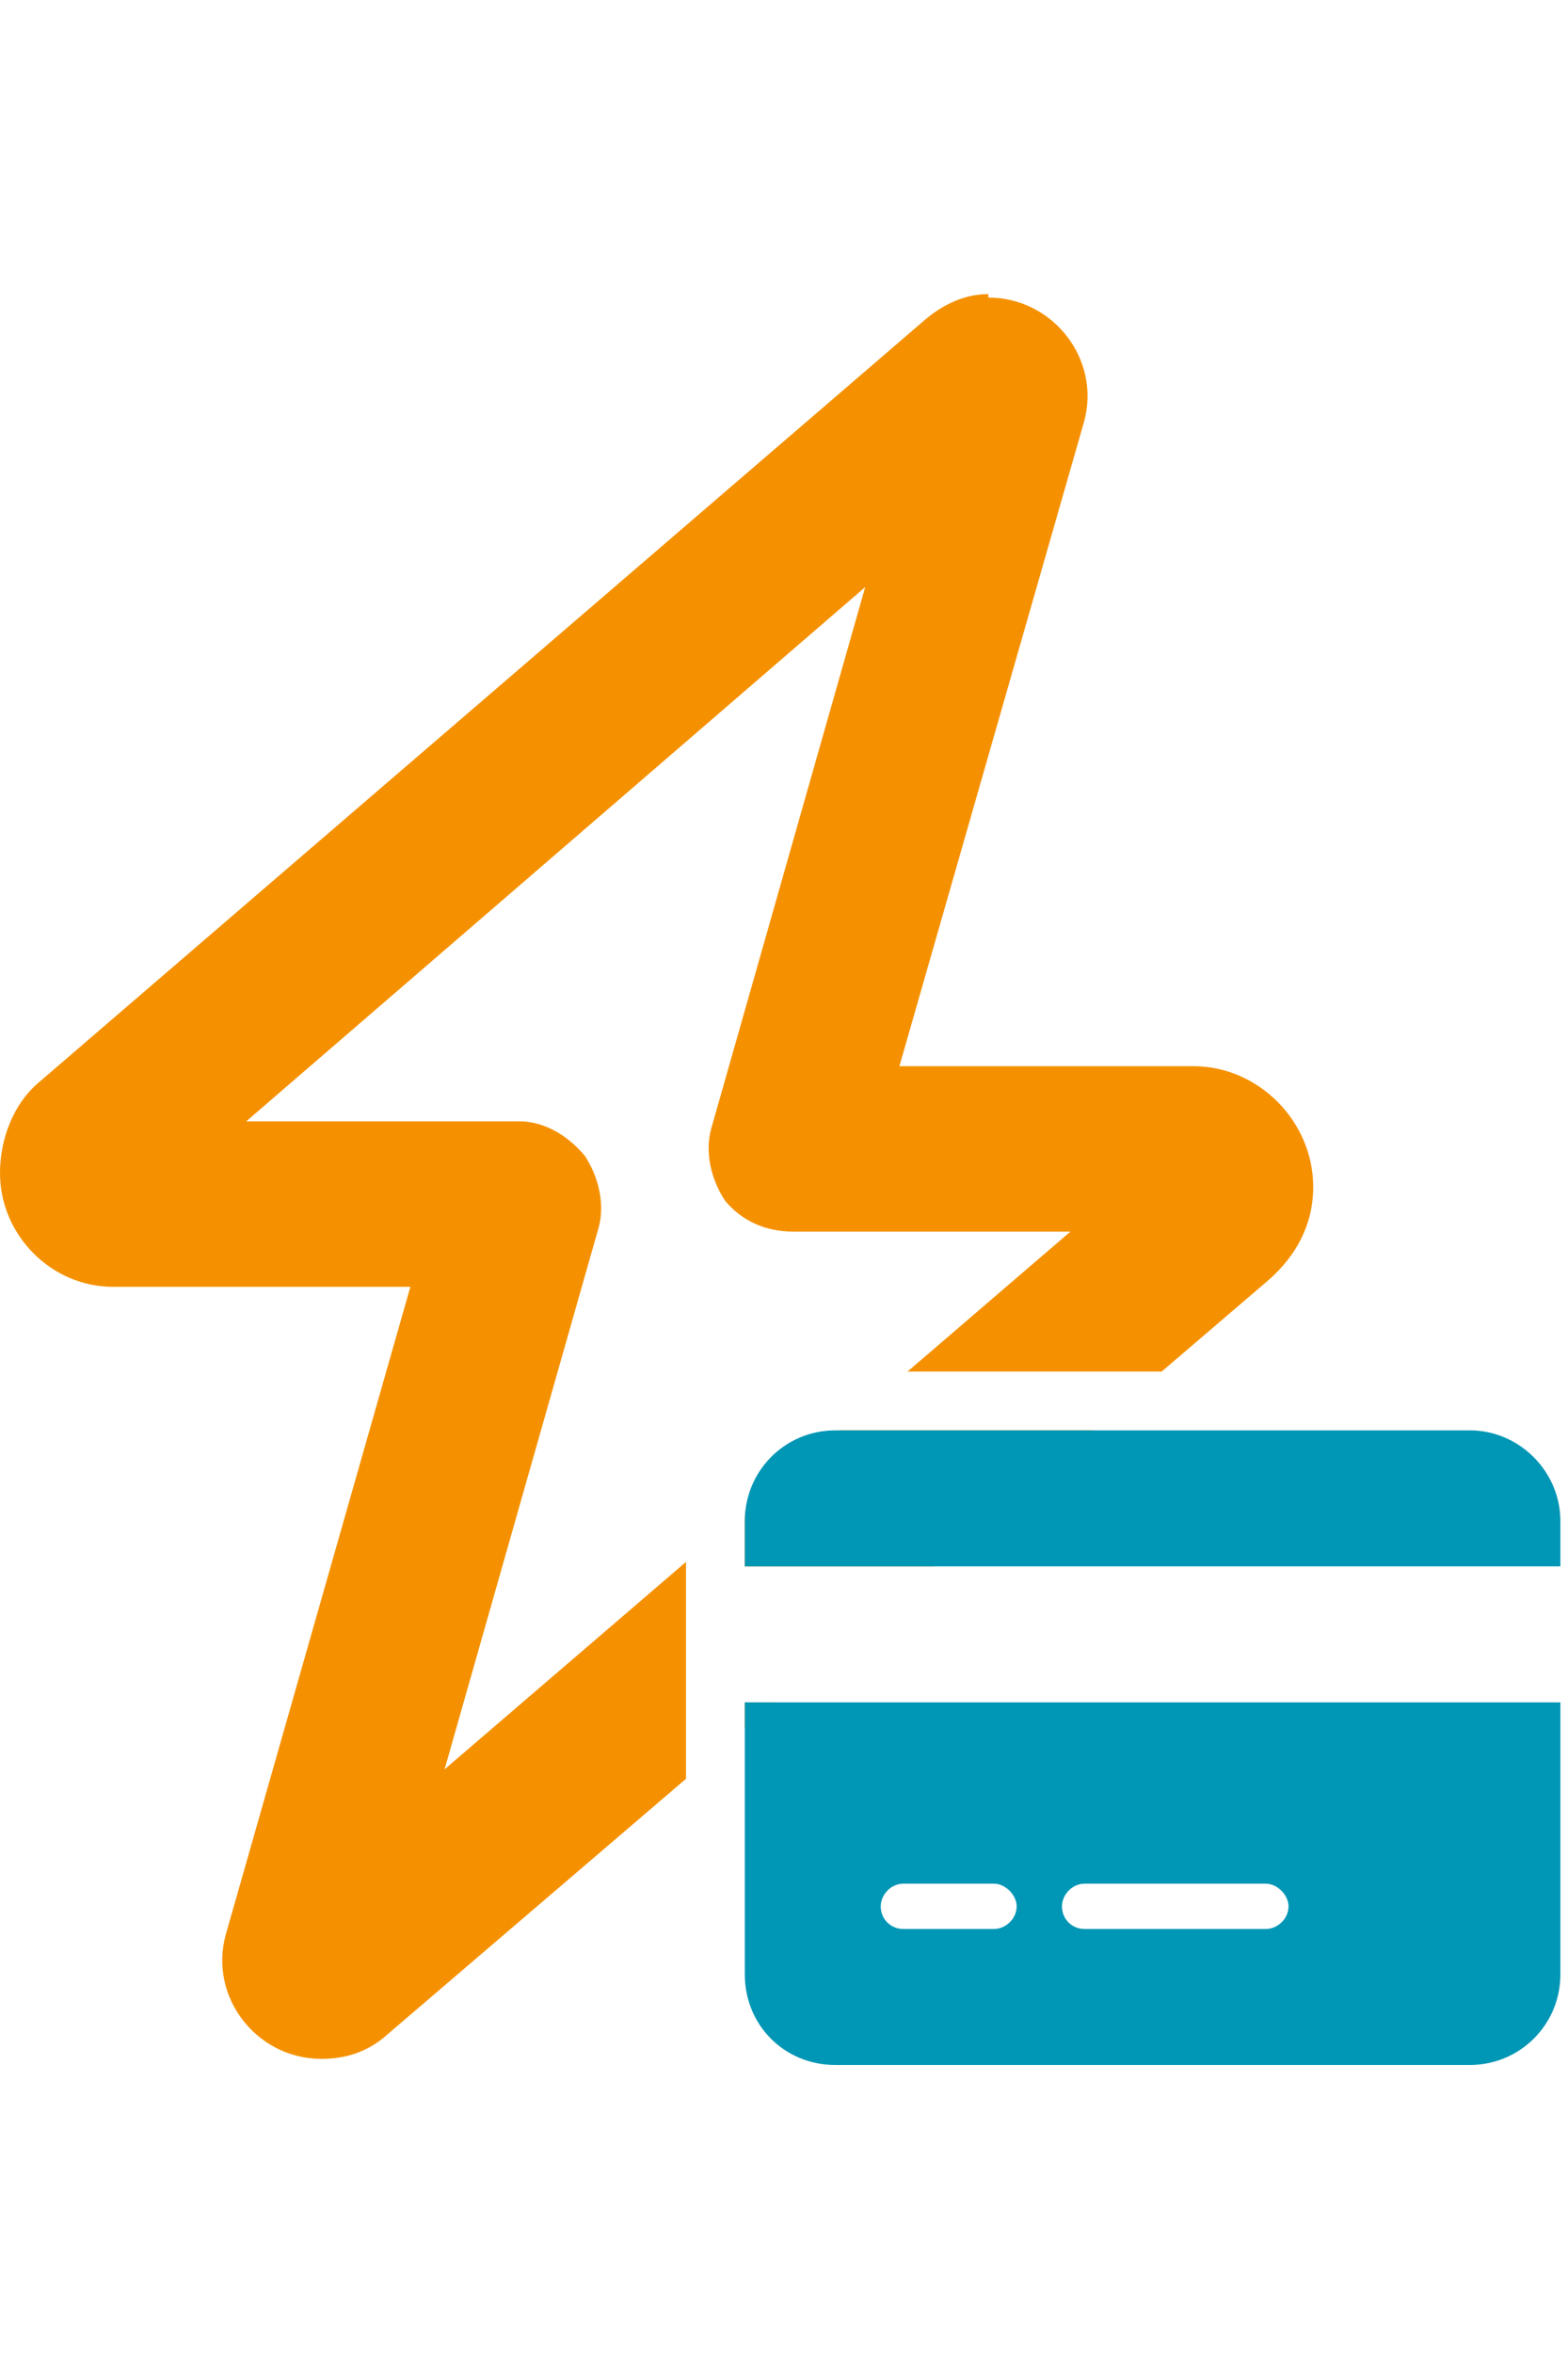
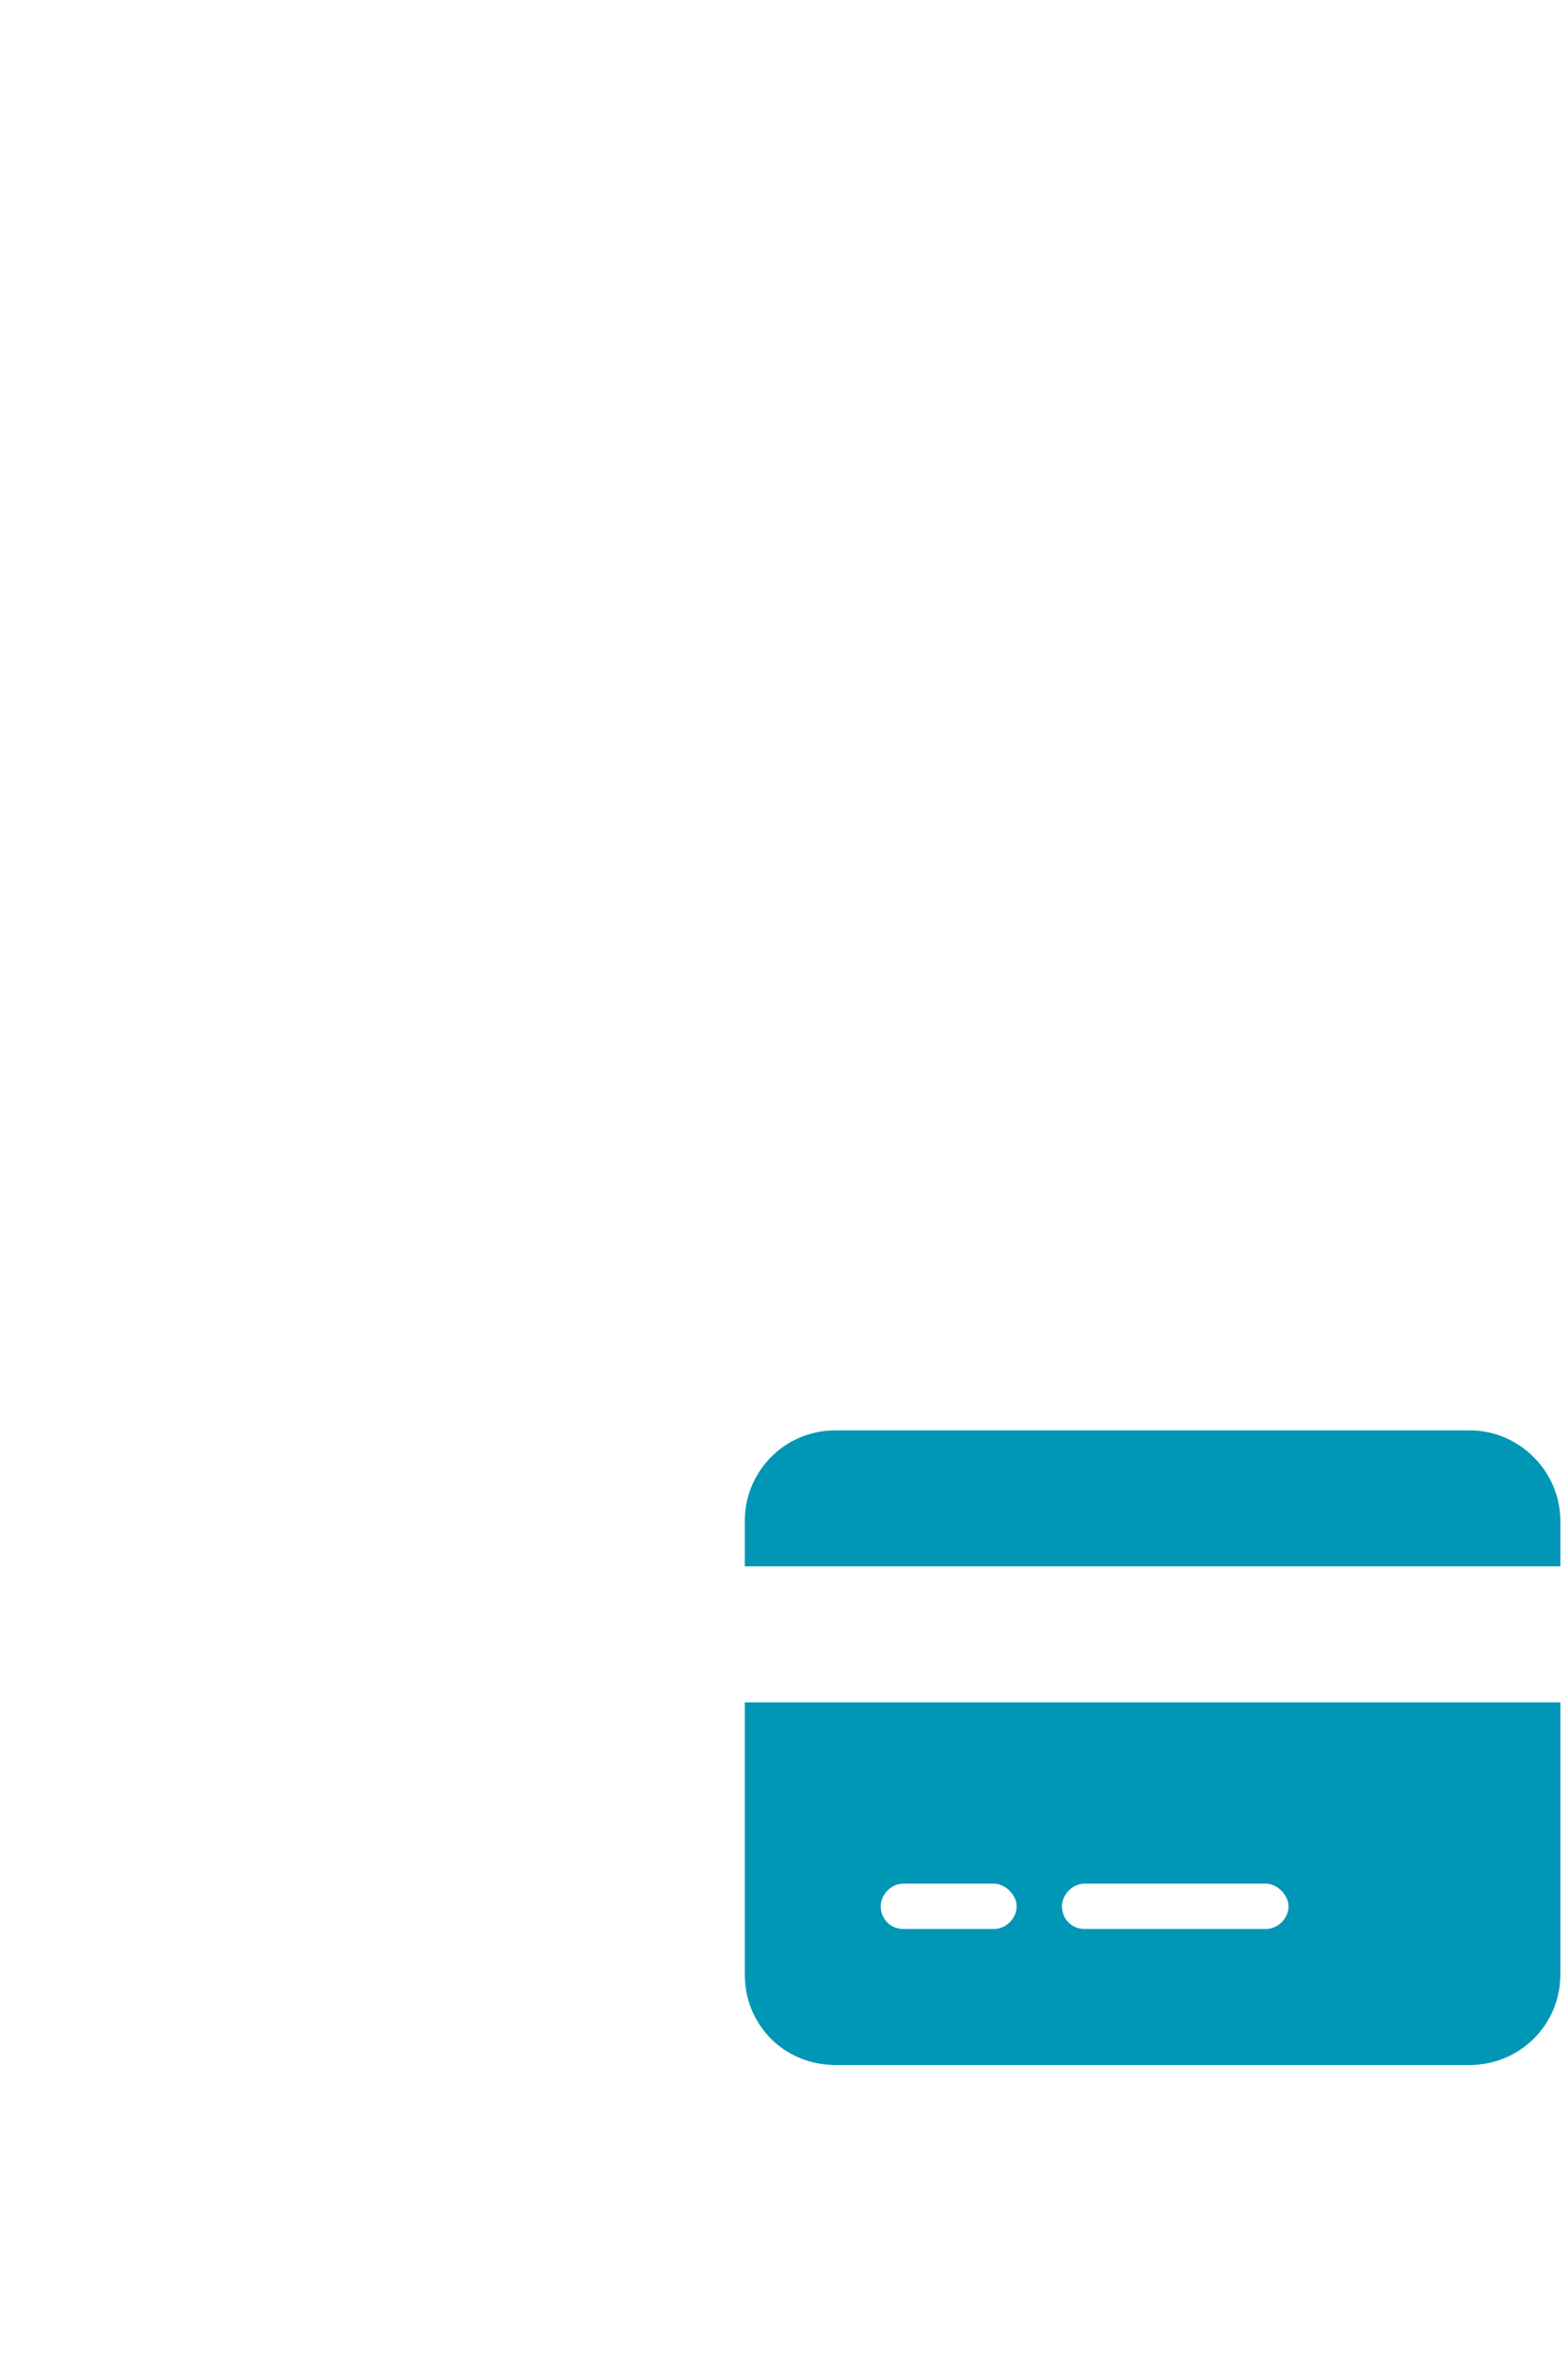
<svg xmlns="http://www.w3.org/2000/svg" width="80" height="120" viewBox="0 0 80 120" fill="none">
-   <path fill-rule="evenodd" clip-rule="evenodd" d="M50.425 15.176C53.74 15.176 56.182 18.34 55.31 21.504L45.888 54.375H60.893C64.208 54.375 67 57.188 67 60.527C67 62.461 66.128 64.043 64.732 65.273L59.27 69.947H46.304L54.612 62.812H40.479C39.083 62.812 37.862 62.285 36.99 61.23C36.292 60.176 35.943 58.77 36.292 57.539L44.143 29.941L12.562 57.188H26.521C27.742 57.188 28.963 57.891 29.836 58.945C30.534 60 30.883 61.406 30.534 62.637L22.682 90.234L35 79.656V82V82.883V83.818V85V90.717L19.542 103.945C18.669 104.648 17.622 105 16.401 105C13.086 105 10.643 101.836 11.516 98.672L20.938 65.625H5.758C2.617 65.625 0 62.988 0 59.824C0 58.066 0.698 56.309 1.919 55.254L47.284 16.23C48.156 15.527 49.203 15 50.425 15V15.176ZM42.811 72.947H55.764L47.66 79.883H38V77.571C38 77.397 38.01 77.224 38.028 77.055L42.811 72.947ZM38 86.818H39.556L38 88.149V86.818Z" fill="#F59100" />
  <path d="M74.988 72.947C77.516 72.947 79.611 75.042 79.611 77.571V79.883H38V77.571C38 75.042 40.023 72.947 42.623 72.947H74.988ZM79.611 100.688C79.611 103.289 77.516 105.312 74.988 105.312H42.623C40.023 105.312 38 103.289 38 100.688V86.818H79.611V100.688ZM46.091 96.065C45.441 96.065 44.935 96.643 44.935 97.221C44.935 97.871 45.441 98.376 46.091 98.376H50.715C51.292 98.376 51.87 97.871 51.87 97.221C51.87 96.643 51.292 96.065 50.715 96.065H46.091ZM55.338 98.376H64.585C65.163 98.376 65.741 97.871 65.741 97.221C65.741 96.643 65.163 96.065 64.585 96.065H55.338C54.688 96.065 54.182 96.643 54.182 97.221C54.182 97.871 54.688 98.376 55.338 98.376Z" fill="#0096B5" />
</svg>